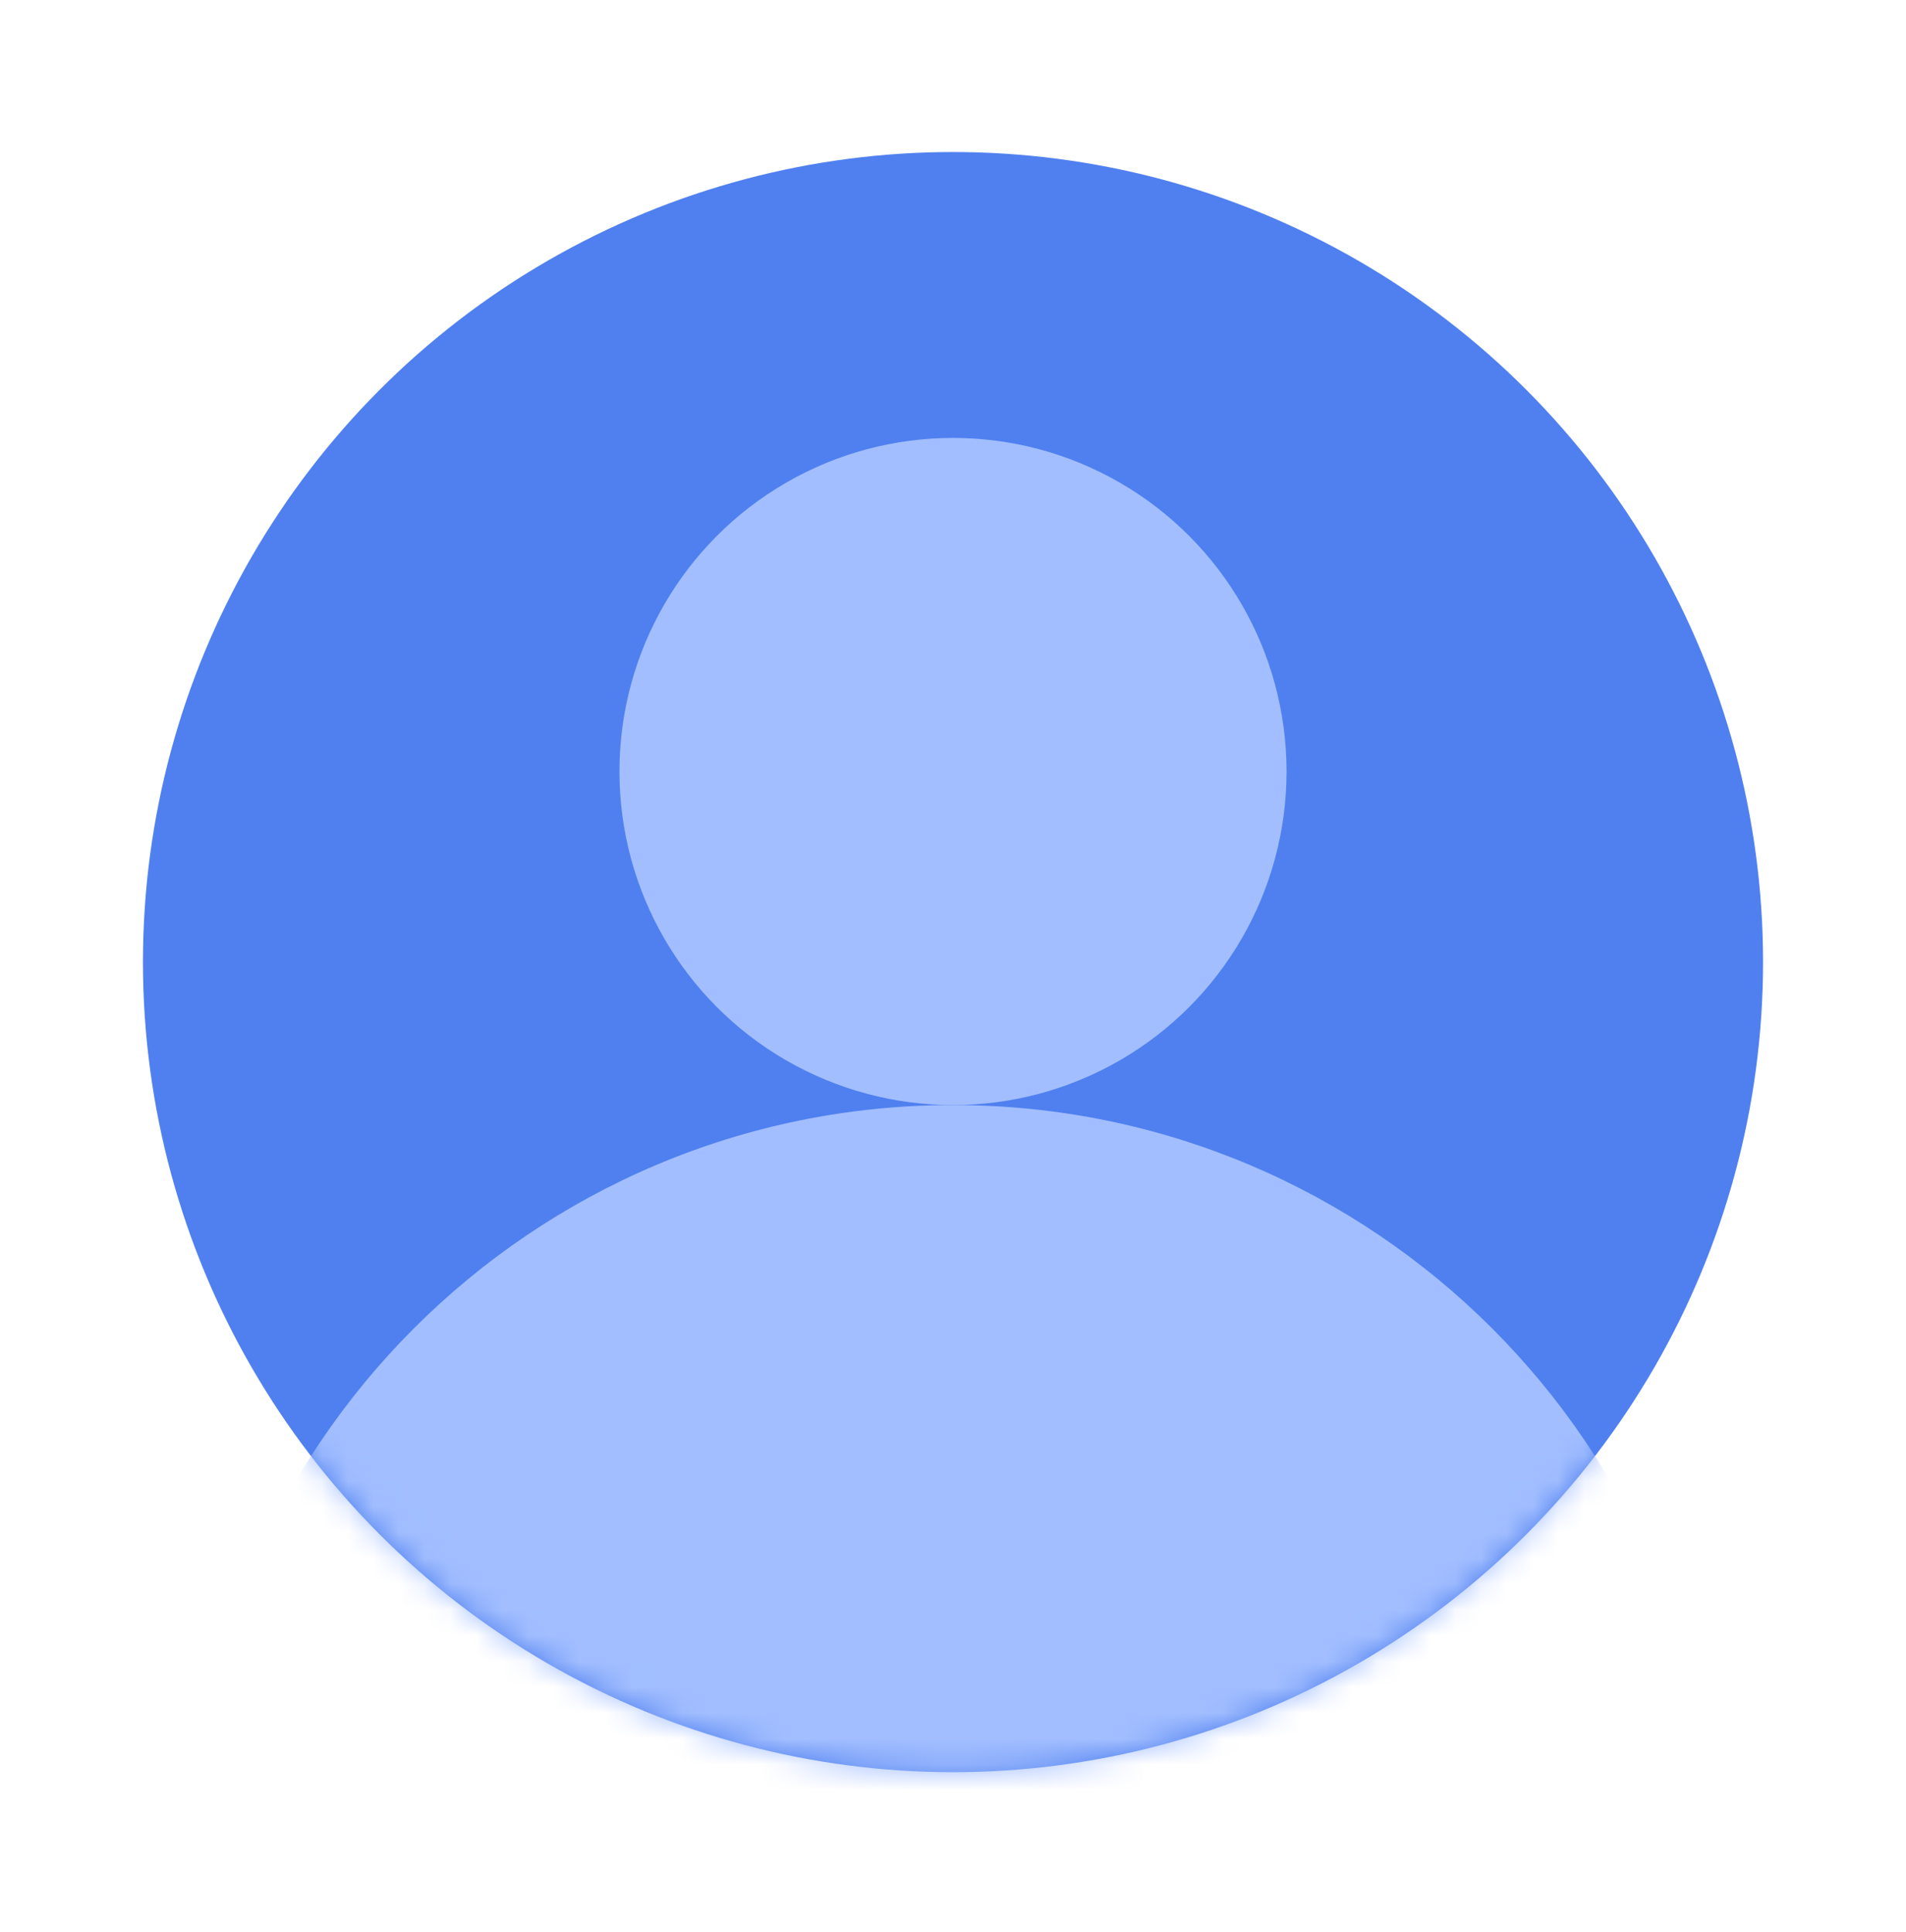
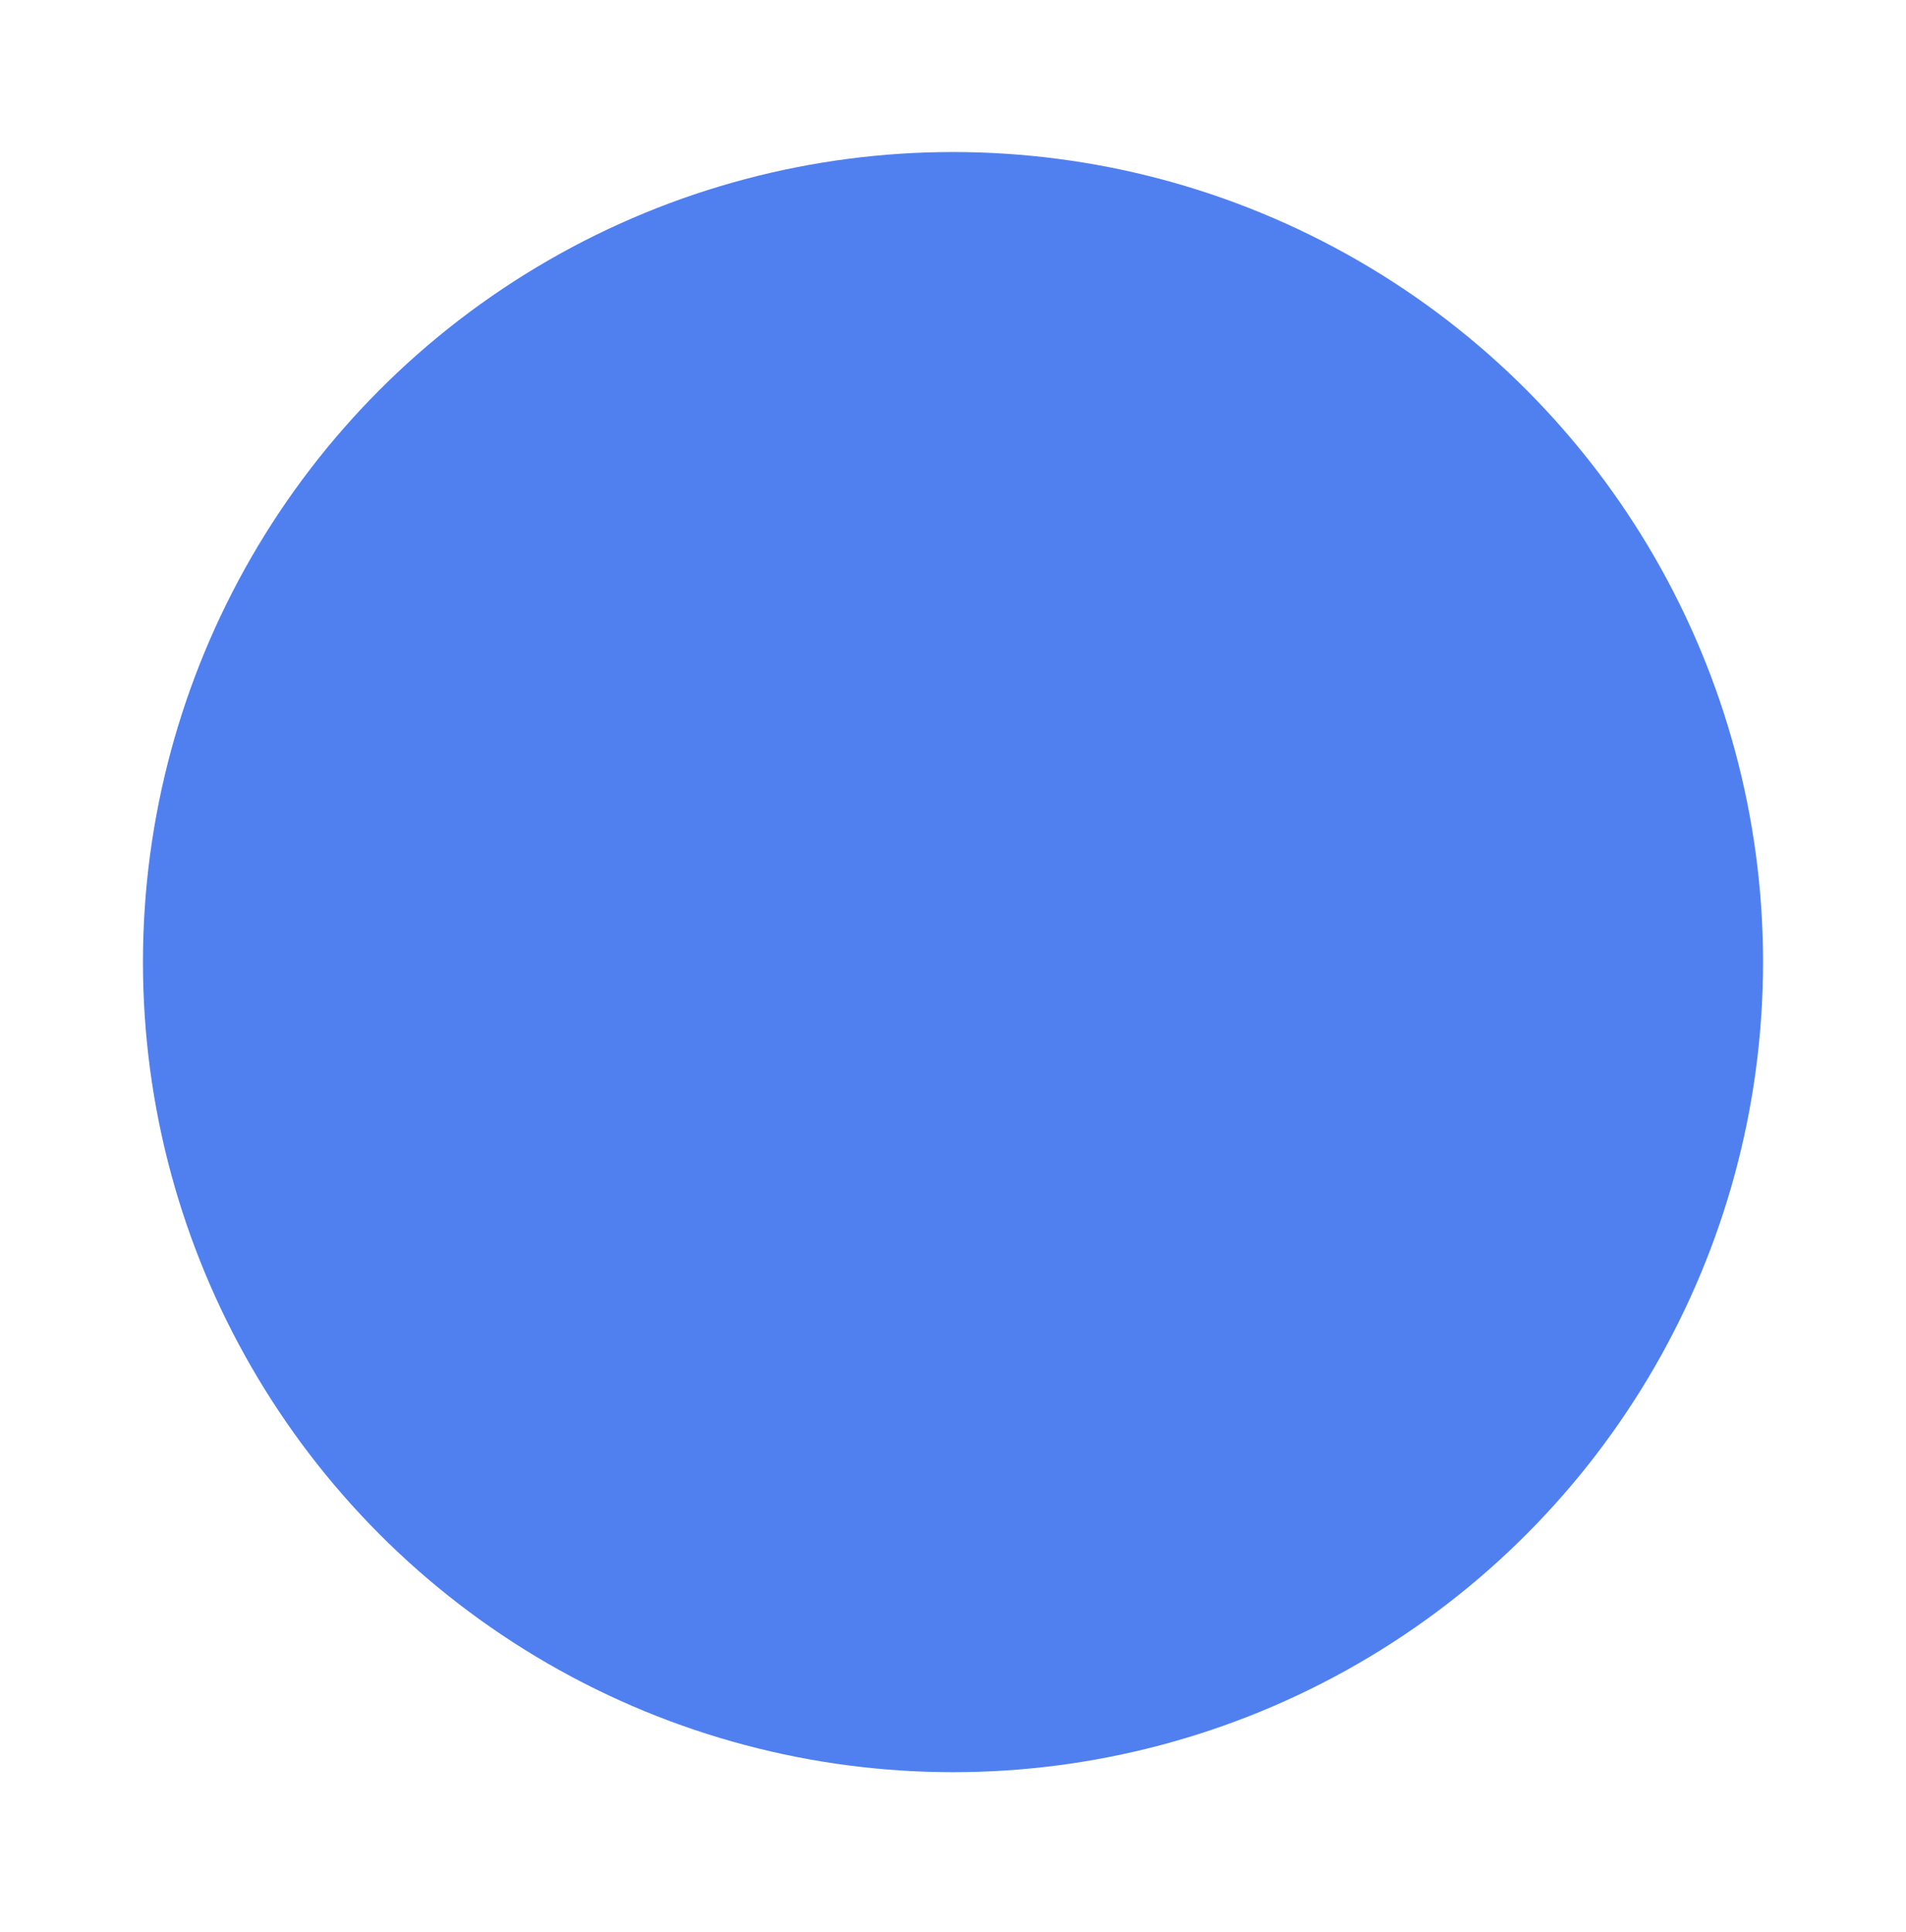
<svg xmlns="http://www.w3.org/2000/svg" width="74" height="75" viewBox="0 0 74 75" fill="none">
  <circle cx="37" cy="37.352" r="31.45" fill="#5080EF" />
  <mask id="mask0_530_37494" style="mask-type:alpha" maskUnits="userSpaceOnUse" x="5" y="5" width="64" height="64">
-     <circle cx="37" cy="37.352" r="31.45" fill="#E14310" />
-   </mask>
+     </mask>
  <g mask="url(#mask0_530_37494)">
    <circle cx="37" cy="29.952" r="12.95" fill="#A2BEFF" />
-     <path d="M66.6 72.502C45.325 72.502 55.198 72.502 38.85 72.502C22.502 72.502 30.525 72.502 7.4 72.502C7.4 56.154 20.652 42.902 37 42.902C53.348 42.902 66.6 56.154 66.6 72.502Z" fill="#A2BEFF" />
+     <path d="M66.6 72.502C22.502 72.502 30.525 72.502 7.4 72.502C7.4 56.154 20.652 42.902 37 42.902C53.348 42.902 66.6 56.154 66.6 72.502Z" fill="#A2BEFF" />
  </g>
</svg>